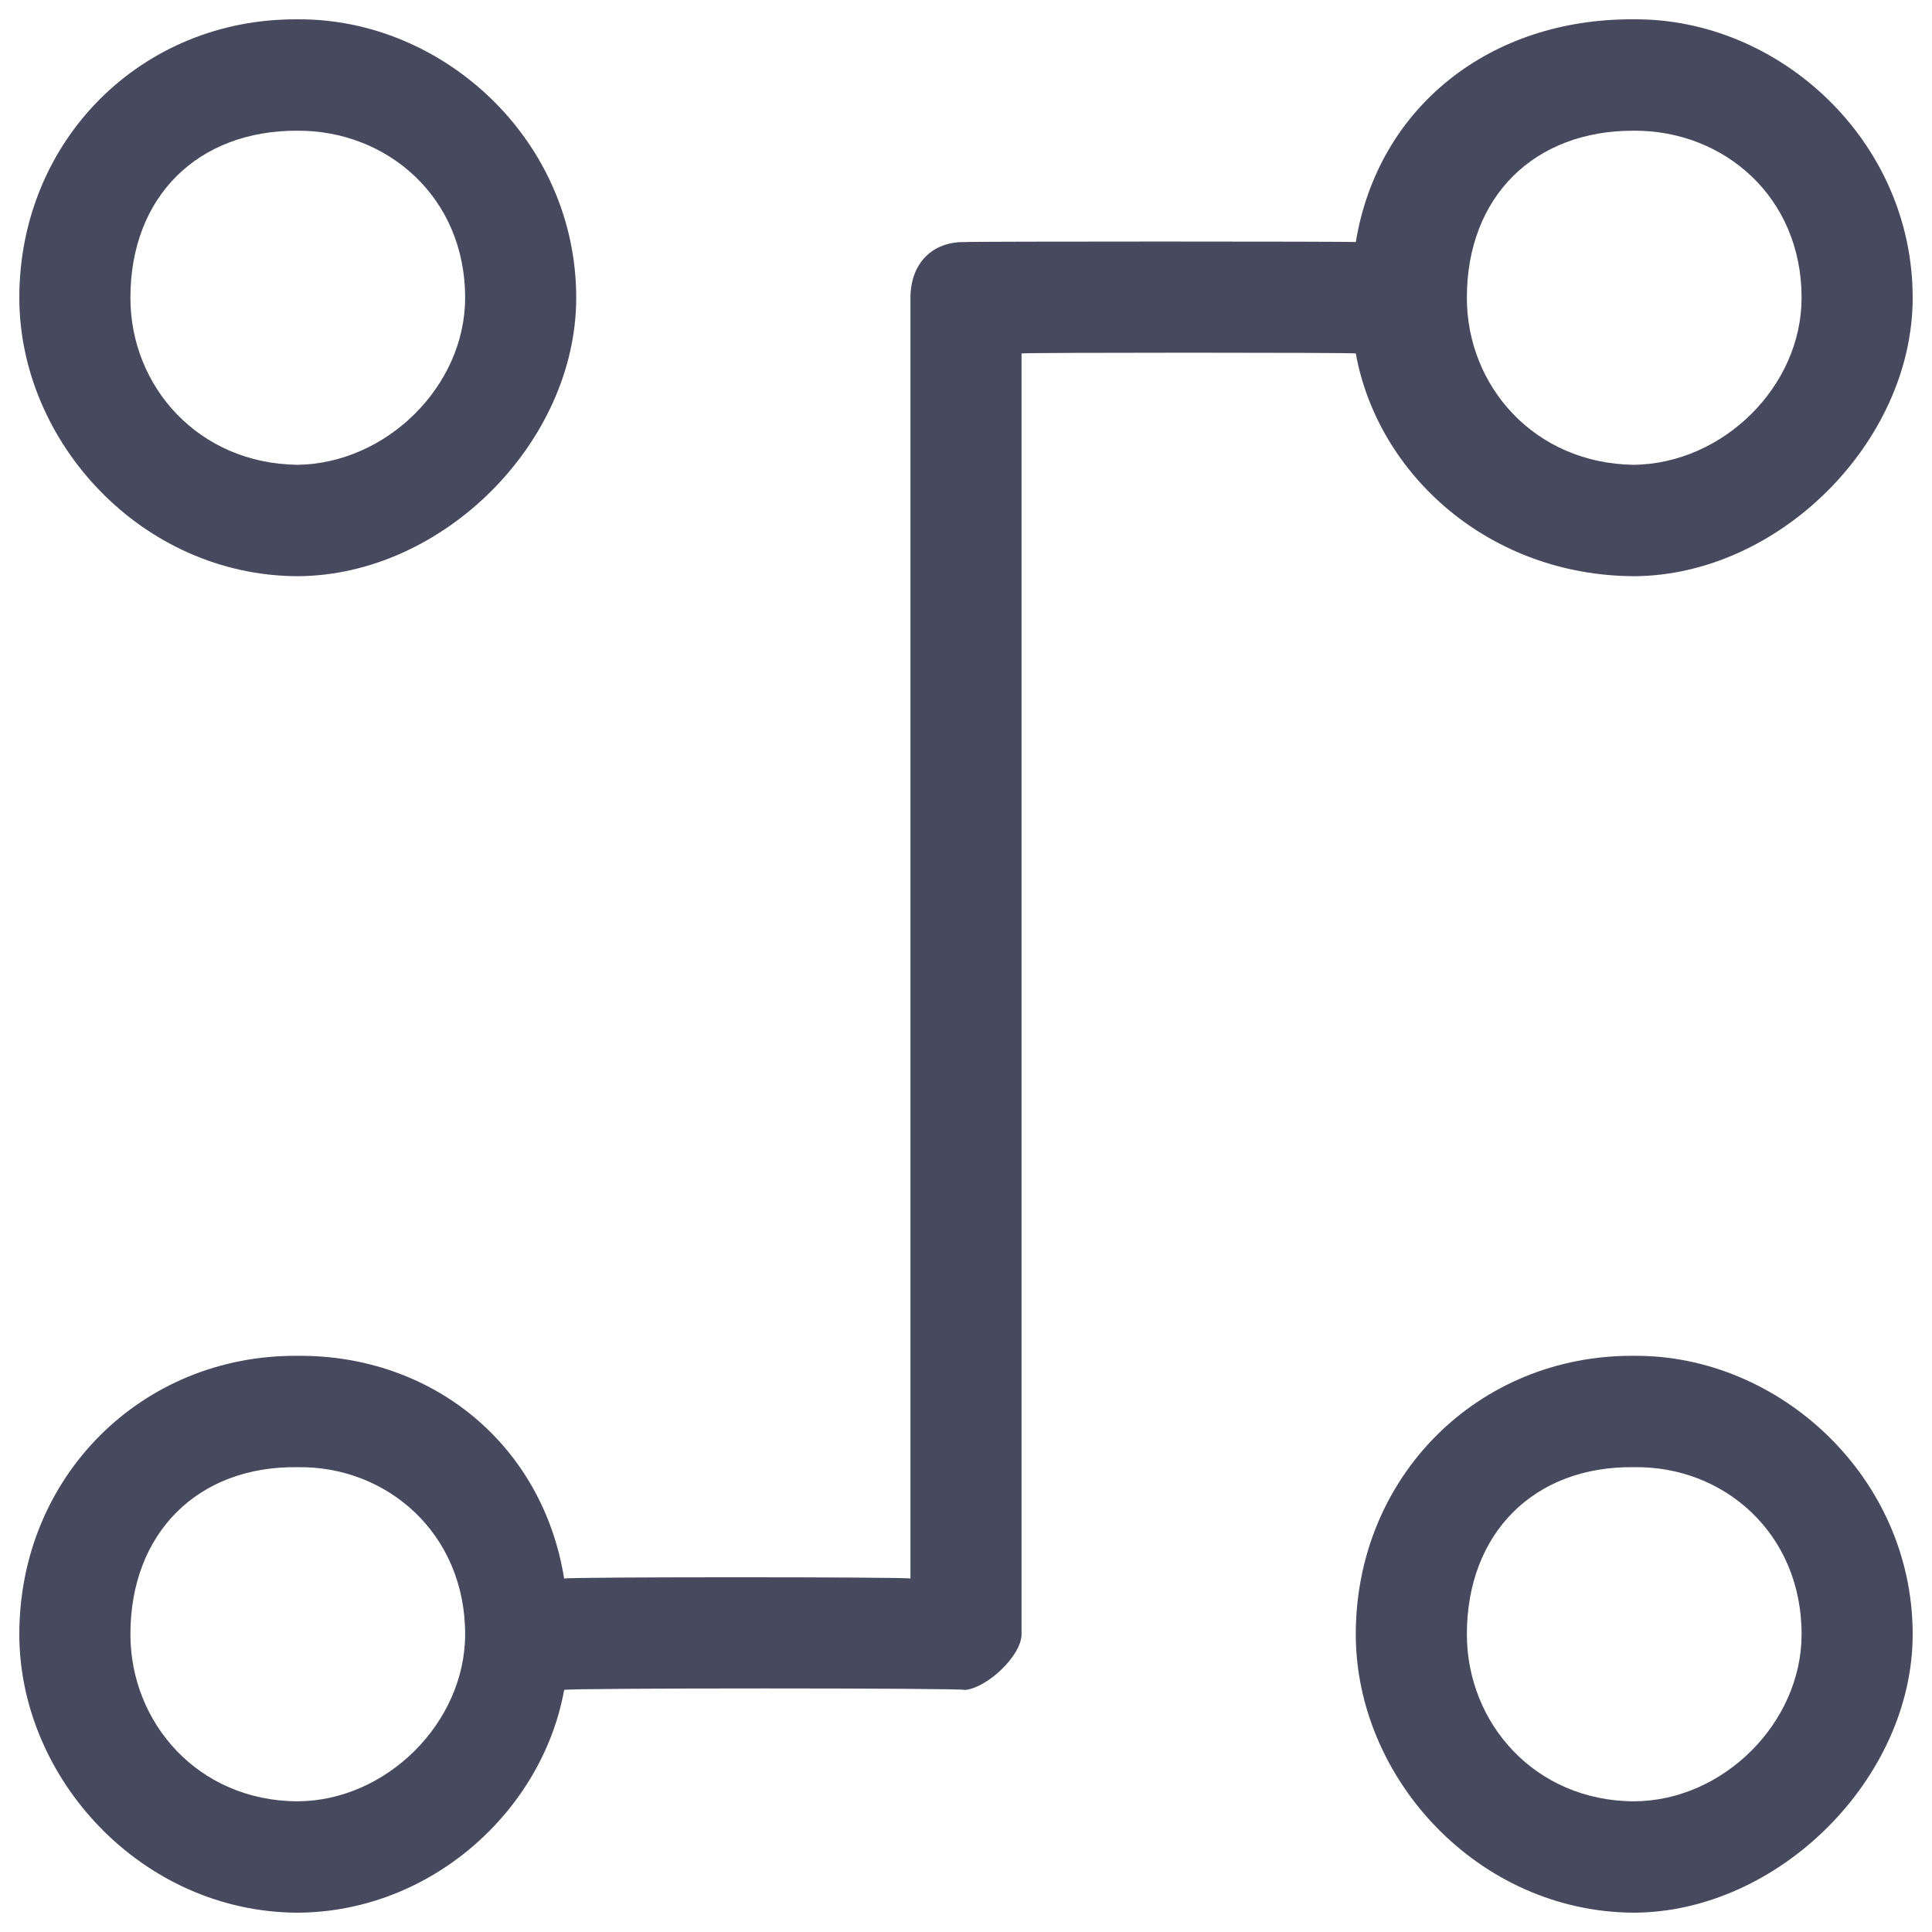
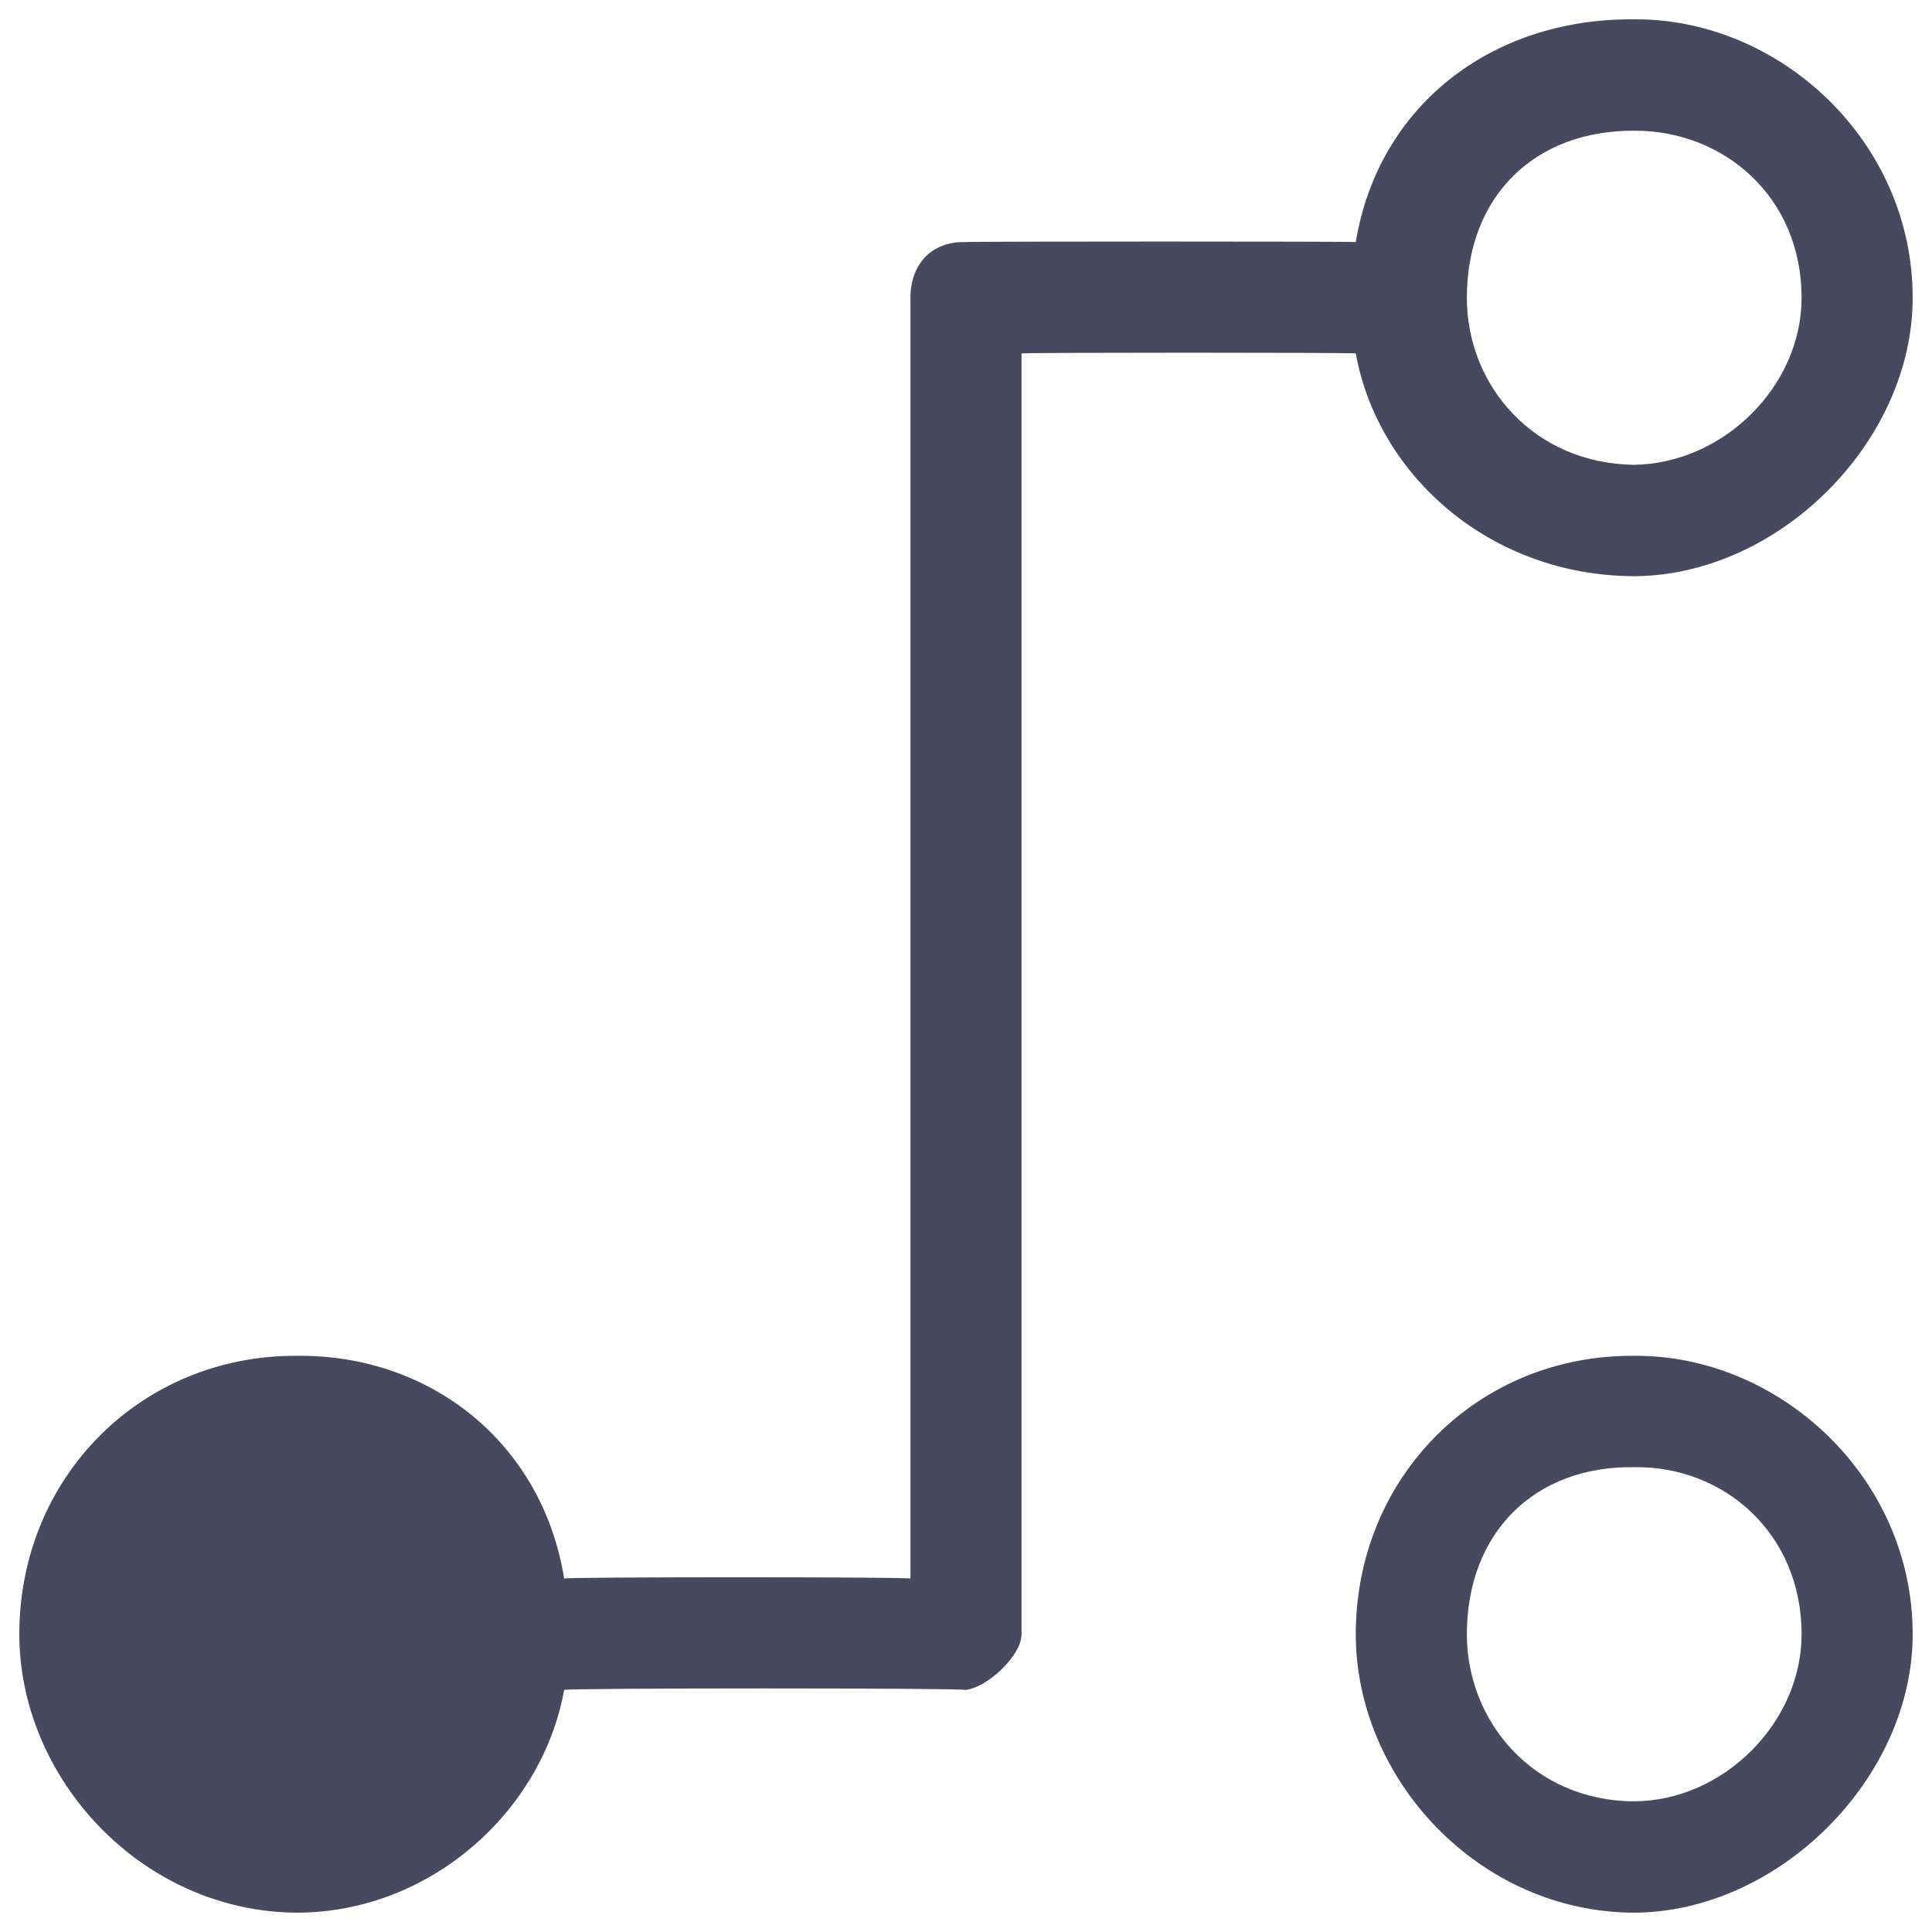
<svg xmlns="http://www.w3.org/2000/svg" version="1.1" width="100%" height="100%" id="svgWorkerArea" viewBox="0 0 400 400" style="background: white;">
  <defs id="defsdoc">
    <pattern id="patternBool" x="0" y="0" width="10" height="10" patternUnits="userSpaceOnUse" patternTransform="rotate(35)">
-       <circle cx="5" cy="5" r="4" style="stroke: none;fill: #ff000070;" />
-     </pattern>
+       </pattern>
  </defs>
  <g id="fileImp-226349555" class="cosito">
-     <path id="pathImp-245039400" clip-rule="evenodd" fill="#47495F" fill-rule="evenodd" class="grouped" d="M61.6 27.061C41 26.969 27 40.669 27 61.649 27 79.969 41 95.969 61.6 96.237 80 95.969 96.3 79.969 96.3 61.649 96.3 40.669 80 26.969 61.6 27.061 61.6 26.969 61.6 26.969 61.6 27.061M4 61.649C4 29.069 29.3 3.769 61.6 4.002 91.8 3.769 119.3 29.069 119.3 61.649 119.3 91.469 91.8 119.169 61.6 119.296 29.3 119.169 4 91.469 4 61.649 4 61.469 4 61.469 4 61.649" />
    <path id="pathImp-845704139" clip-rule="evenodd" fill="#47495F" fill-rule="evenodd" class="grouped" d="M338.3 303.766C317.7 303.469 303.7 317.369 303.7 338.355 303.7 356.669 317.7 372.869 338.3 372.943 356.8 372.869 373 356.669 373 338.355 373 317.369 356.8 303.469 338.3 303.766 338.3 303.469 338.3 303.469 338.3 303.766M280.7 338.355C280.7 305.769 306 280.469 338.3 280.707 368.3 280.469 396 305.769 396 338.355 396 368.169 368.3 395.869 338.3 396.002 306 395.869 280.7 368.169 280.7 338.355 280.7 338.169 280.7 338.169 280.7 338.355" />
-     <path id="pathImp-179972741" clip-rule="evenodd" fill="#47495F" fill-rule="evenodd" class="grouped" d="M280.7 50.12C285.3 22.169 308.5 3.769 338.3 4.002 368.3 3.769 396 29.069 396 61.649 396 91.469 368.3 119.169 338.3 119.296 308.5 119.169 285.3 98.469 280.7 73.179 280.7 72.969 211.5 72.969 211.5 73.179 211.5 72.969 211.5 338.169 211.5 338.355 211.5 342.769 204.4 349.469 199.8 349.884 199.8 349.469 116.8 349.469 116.8 349.884 112.3 374.869 89.3 395.869 61.6 396.002 29.3 395.869 4 368.169 4 338.355 4 305.769 29.3 280.469 61.6 280.707 89.3 280.469 112.3 298.869 116.8 326.825 116.8 326.469 188.5 326.469 188.5 326.825 188.5 326.469 188.5 61.469 188.5 61.649 188.5 54.569 193 49.969 199.8 50.12 199.8 49.969 280.7 49.969 280.7 50.12 280.7 49.969 280.7 49.969 280.7 50.12M338.3 27.061C317.7 26.969 303.7 40.669 303.7 61.649 303.7 79.969 317.7 95.969 338.3 96.237 356.8 95.969 373 79.969 373 61.649 373 40.669 356.8 26.969 338.3 27.061 338.3 26.969 338.3 26.969 338.3 27.061M61.6 303.766C41 303.469 27 317.369 27 338.355 27 356.669 41 372.869 61.6 372.943 80 372.869 96.3 356.669 96.3 338.355 96.3 317.369 80 303.469 61.6 303.766 61.6 303.469 61.6 303.469 61.6 303.766" />
+     <path id="pathImp-179972741" clip-rule="evenodd" fill="#47495F" fill-rule="evenodd" class="grouped" d="M280.7 50.12C285.3 22.169 308.5 3.769 338.3 4.002 368.3 3.769 396 29.069 396 61.649 396 91.469 368.3 119.169 338.3 119.296 308.5 119.169 285.3 98.469 280.7 73.179 280.7 72.969 211.5 72.969 211.5 73.179 211.5 72.969 211.5 338.169 211.5 338.355 211.5 342.769 204.4 349.469 199.8 349.884 199.8 349.469 116.8 349.469 116.8 349.884 112.3 374.869 89.3 395.869 61.6 396.002 29.3 395.869 4 368.169 4 338.355 4 305.769 29.3 280.469 61.6 280.707 89.3 280.469 112.3 298.869 116.8 326.825 116.8 326.469 188.5 326.469 188.5 326.825 188.5 326.469 188.5 61.469 188.5 61.649 188.5 54.569 193 49.969 199.8 50.12 199.8 49.969 280.7 49.969 280.7 50.12 280.7 49.969 280.7 49.969 280.7 50.12M338.3 27.061C317.7 26.969 303.7 40.669 303.7 61.649 303.7 79.969 317.7 95.969 338.3 96.237 356.8 95.969 373 79.969 373 61.649 373 40.669 356.8 26.969 338.3 27.061 338.3 26.969 338.3 26.969 338.3 27.061M61.6 303.766" />
  </g>
</svg>